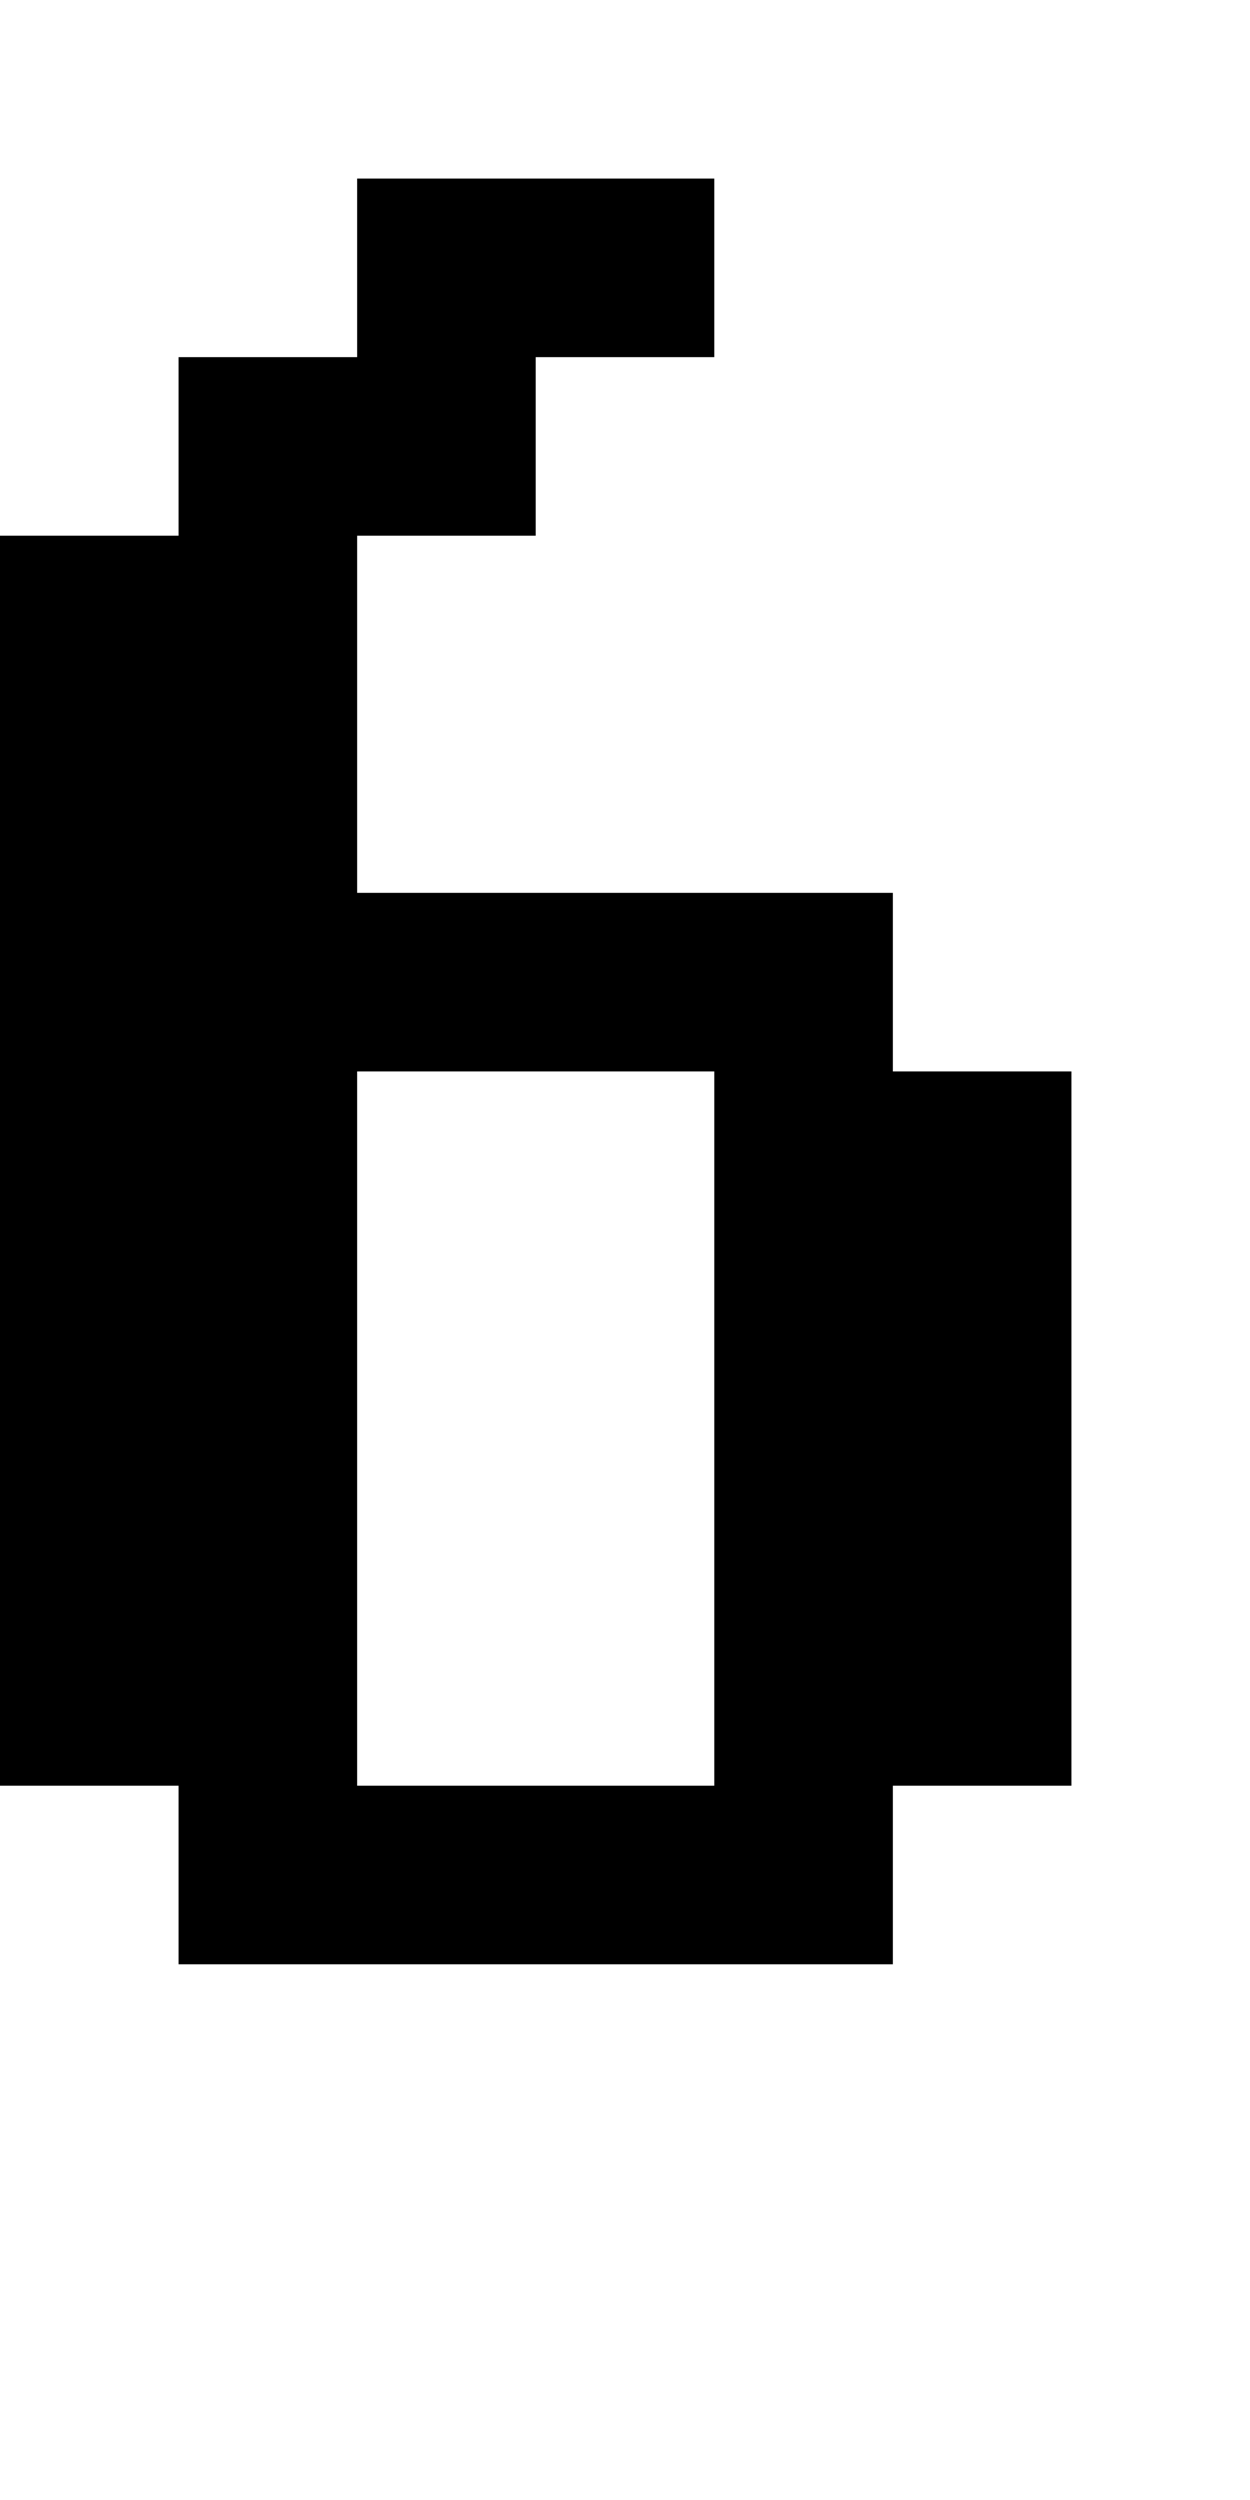
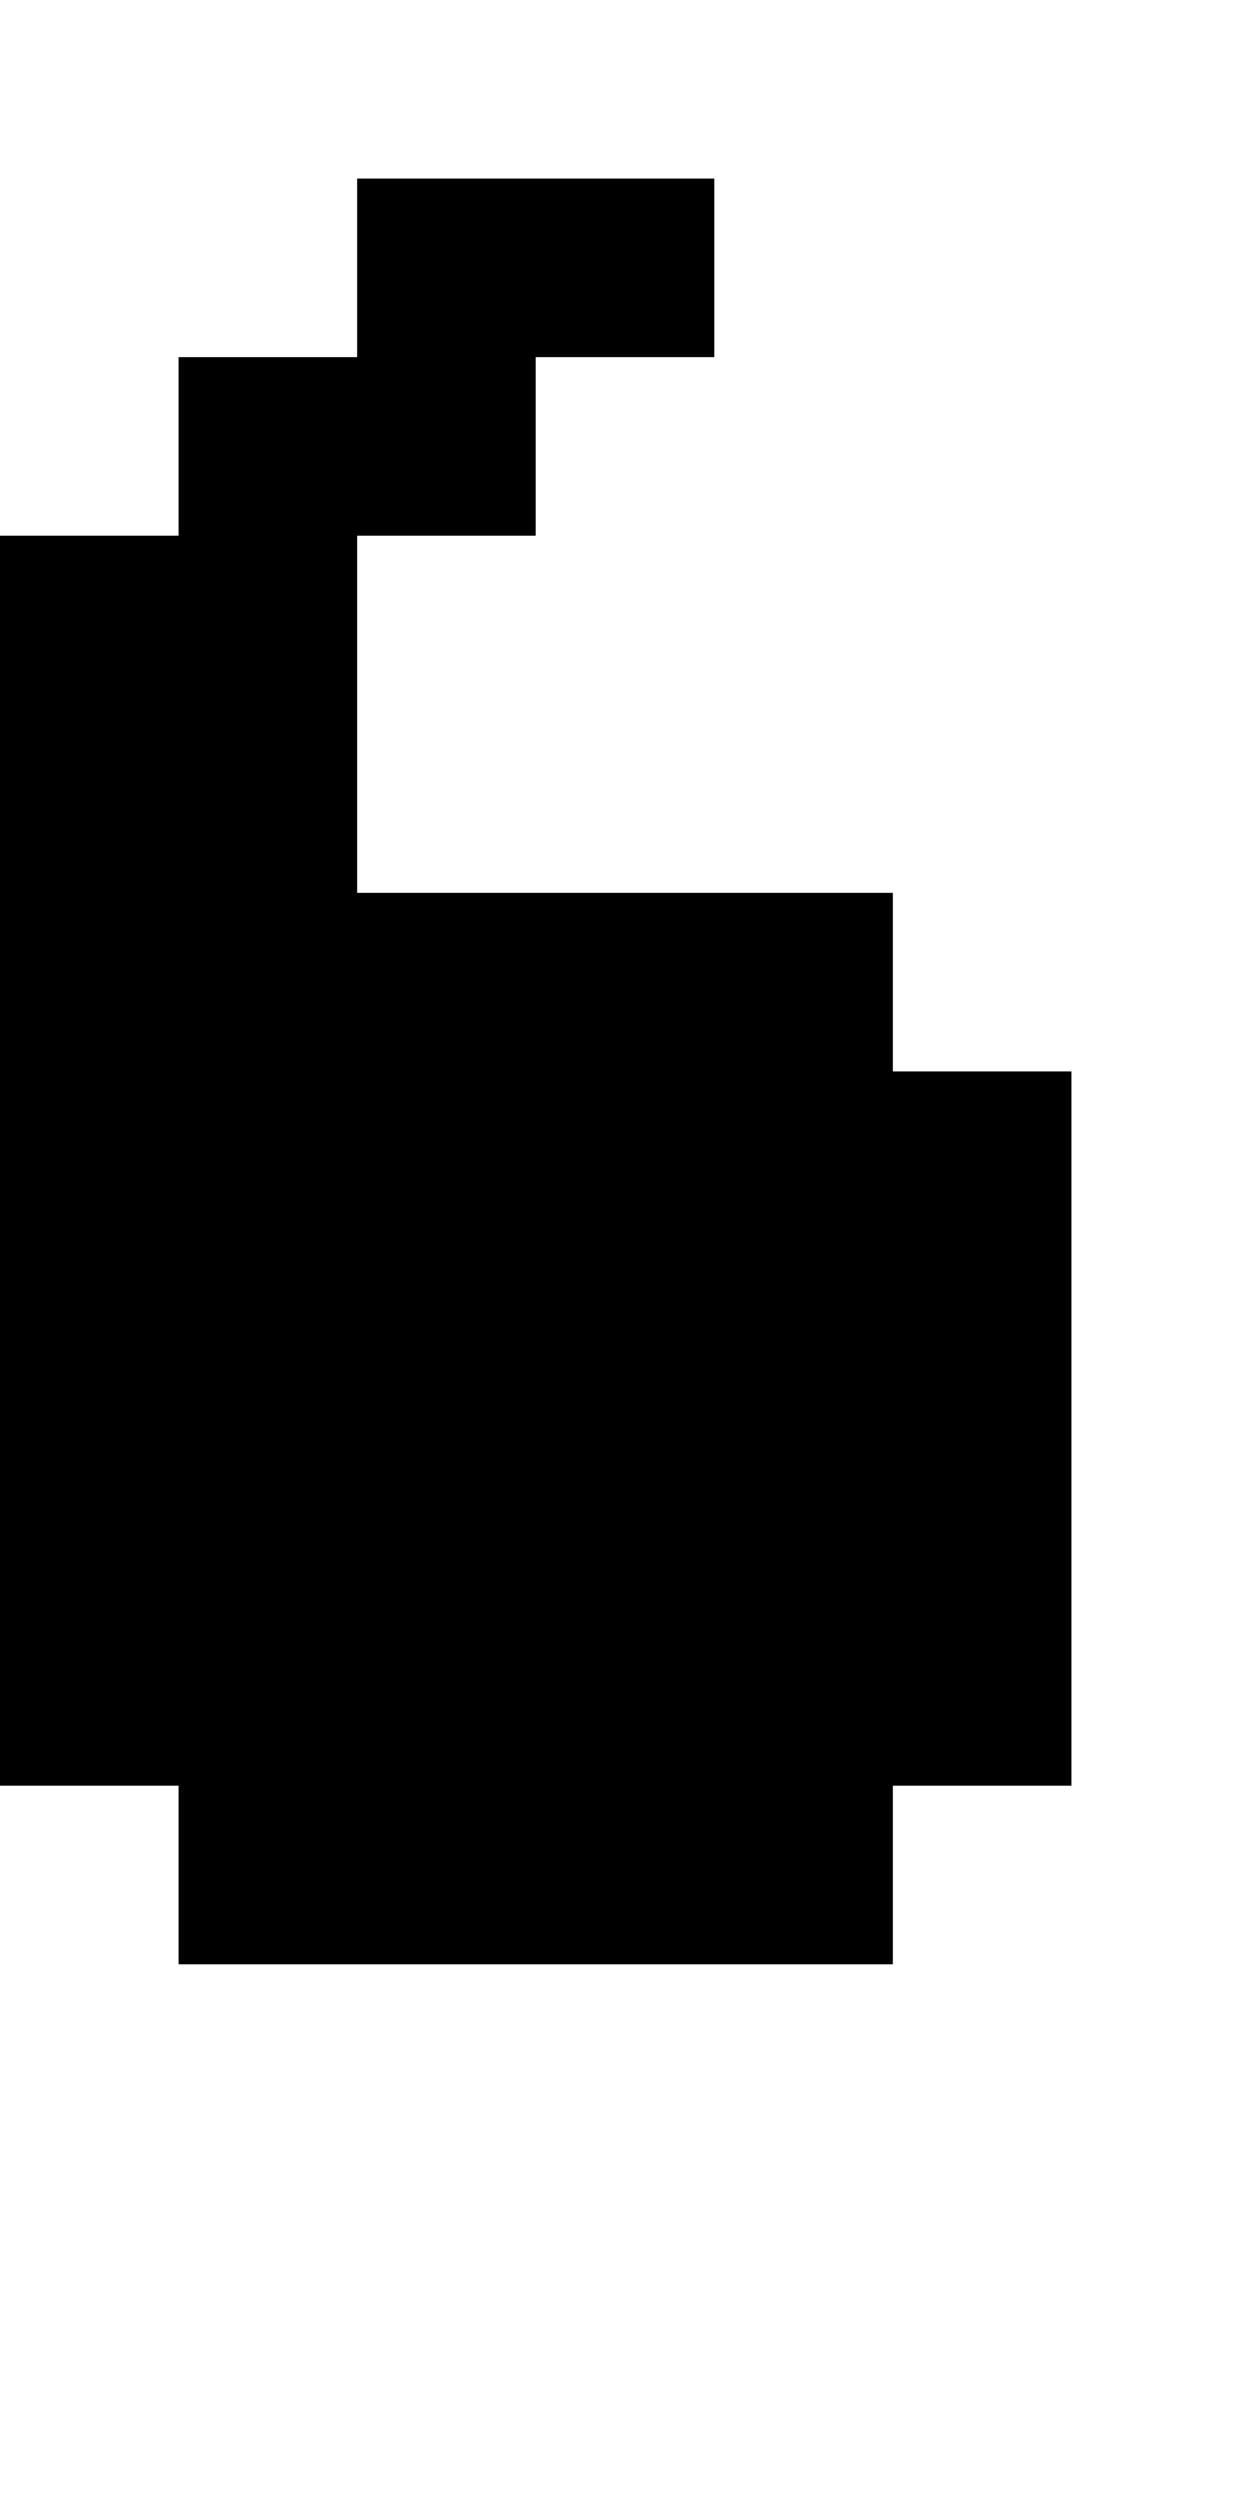
<svg xmlns="http://www.w3.org/2000/svg" version="1.0" width="28pt" height="56pt" viewBox="0 0 28 56" preserveAspectRatio="xMidYMid meet">
  <g transform="translate(0,56) scale(1,-1)" fill="#000000" stroke="none">
-     <path d="M8 50 l0 -2 -2 0 -2 0 0 -2 0 -2 -2 0 -2 0 0 -14 0 -14 2 0 2 0 0 -2 0 -2 8 0 8 0 0 2 0 2 2 0 2 0 0 8 0 8 -2 0 -2 0 0 2 0 2 -6 0 -6 0 0 4 0 4 2 0 2 0 0 2 0 2 2 0 2 0 0 2 0 2 -4 0 -4 0 0 -2z m8 -26 l0 -8 -4 0 -4 0 0 8 0 8 4 0 4 0 0 -8z" />
+     <path d="M8 50 l0 -2 -2 0 -2 0 0 -2 0 -2 -2 0 -2 0 0 -14 0 -14 2 0 2 0 0 -2 0 -2 8 0 8 0 0 2 0 2 2 0 2 0 0 8 0 8 -2 0 -2 0 0 2 0 2 -6 0 -6 0 0 4 0 4 2 0 2 0 0 2 0 2 2 0 2 0 0 2 0 2 -4 0 -4 0 0 -2z m8 -26 z" />
  </g>
</svg>